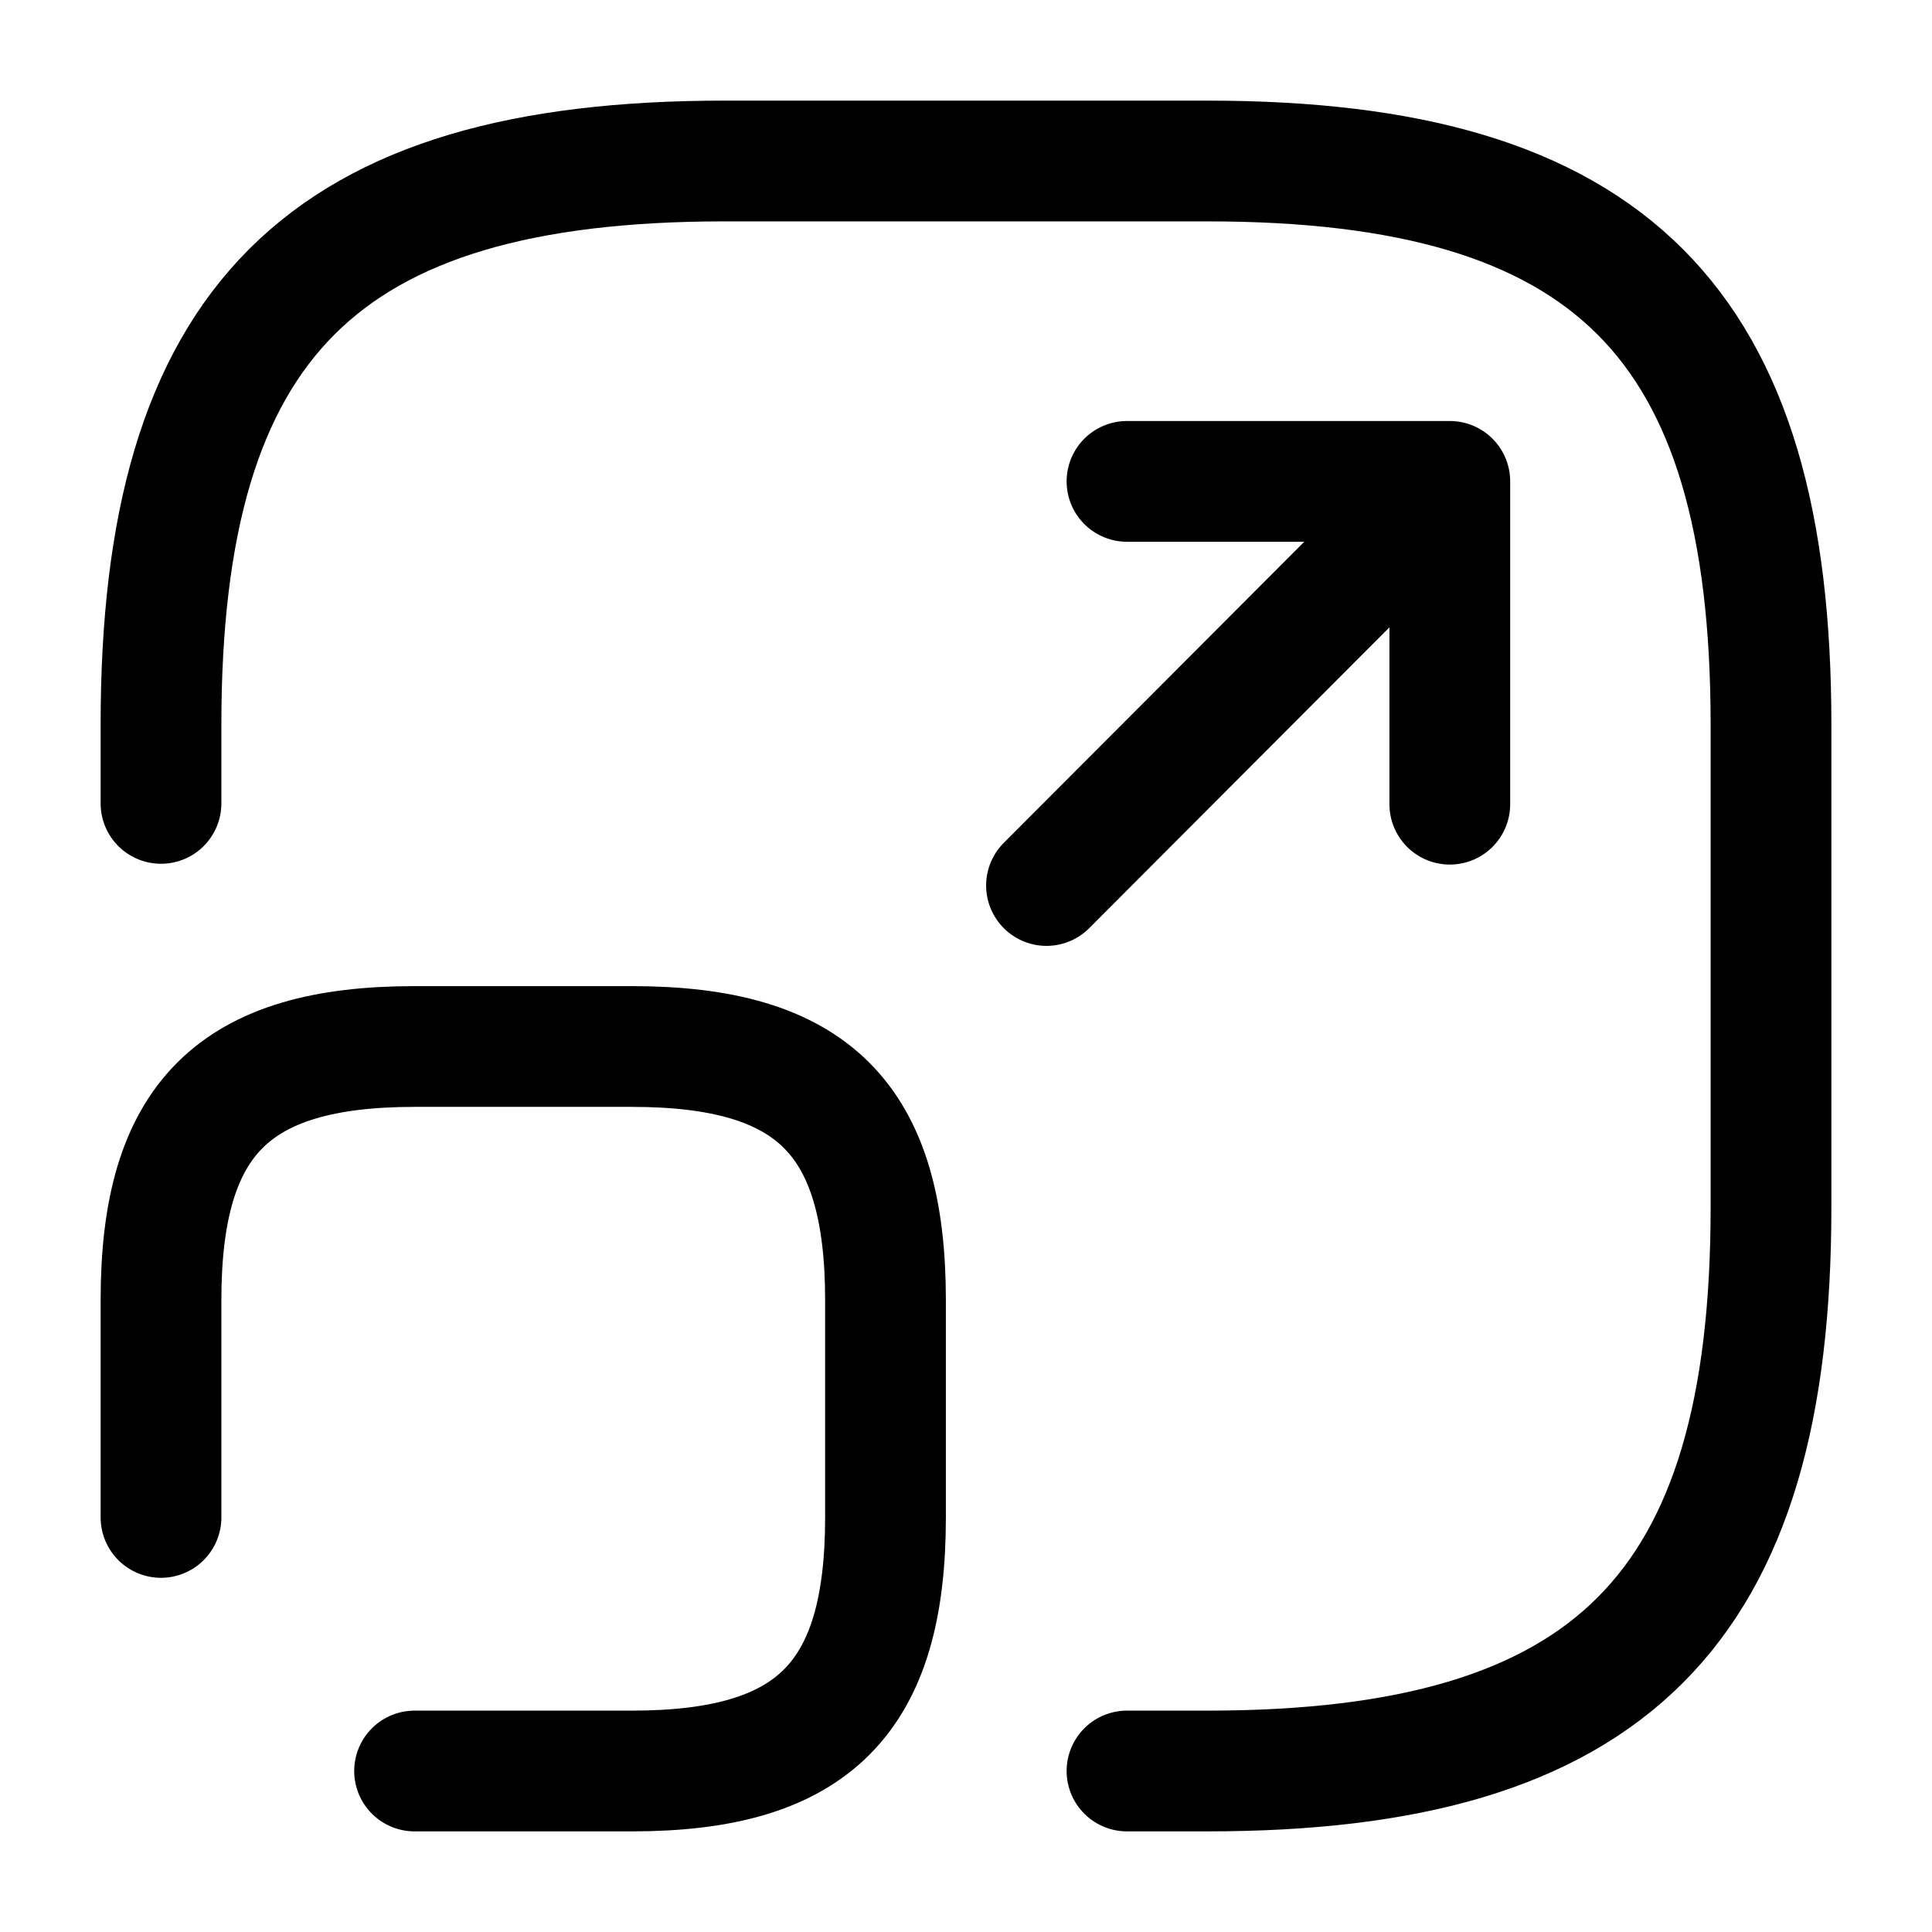
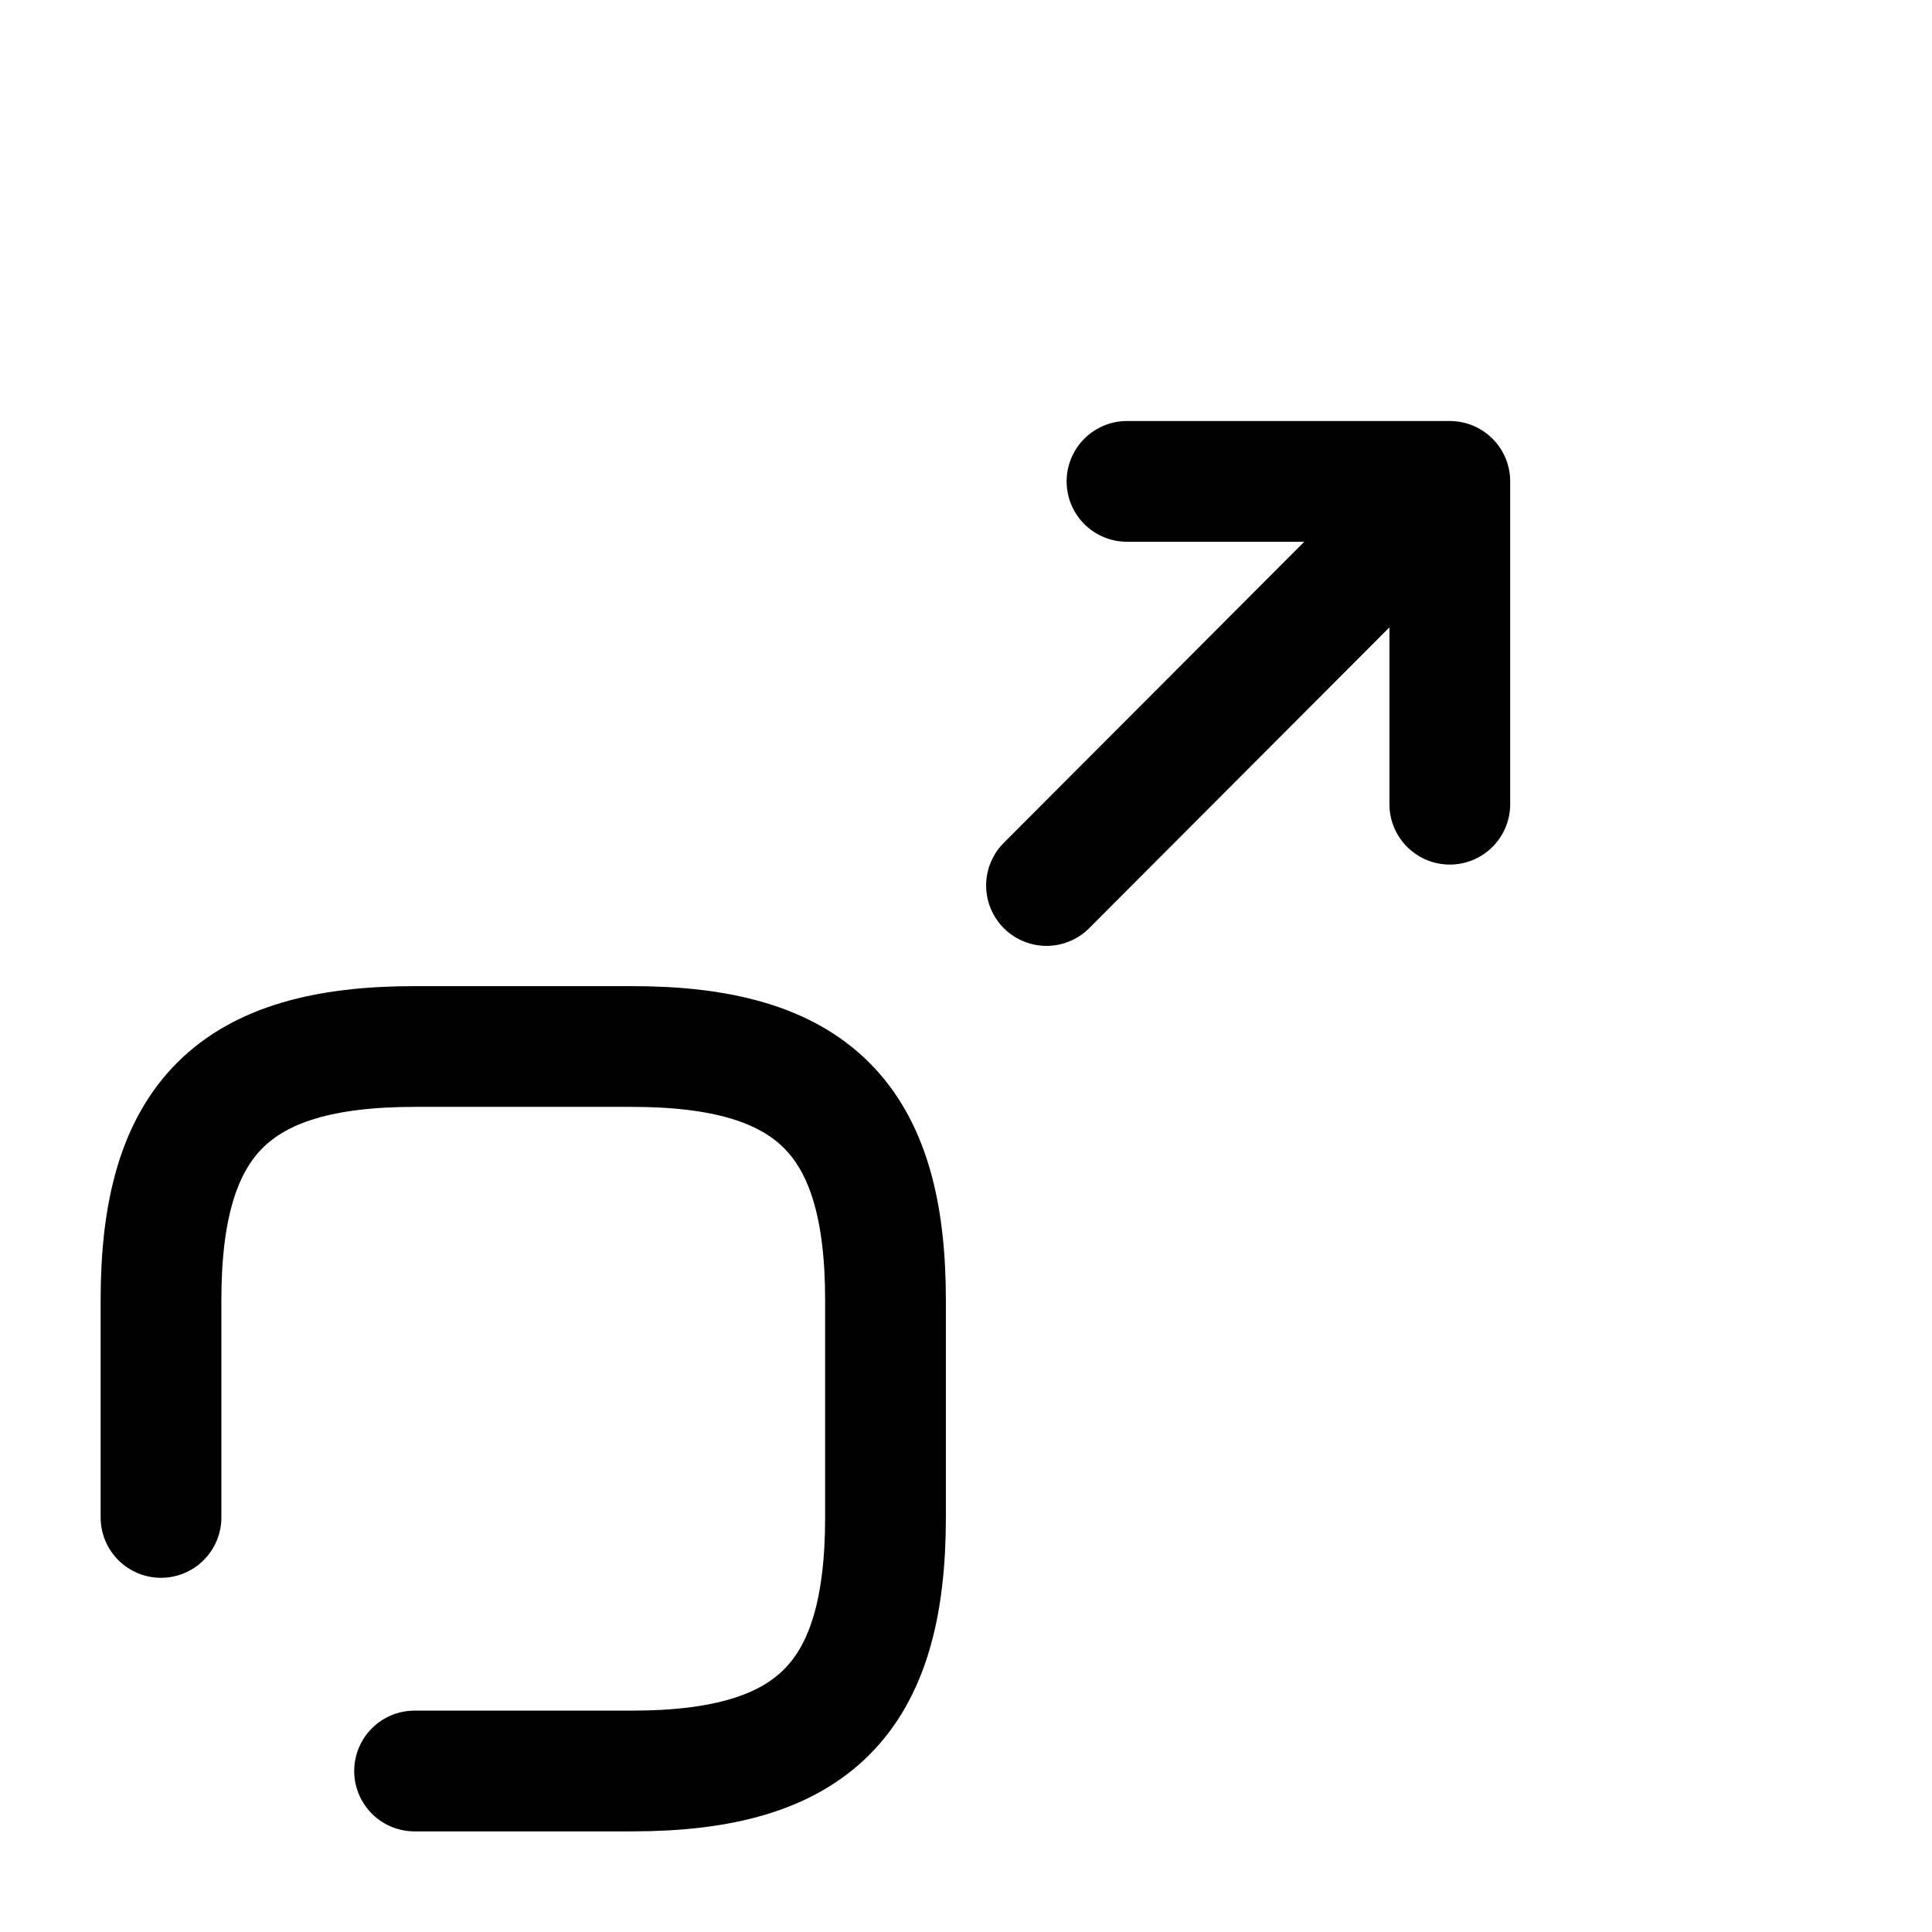
<svg xmlns="http://www.w3.org/2000/svg" fill="none" viewBox="0 0 24 24" stroke="currentColor" aria-hidden="true">
-   <path stroke-linecap="round" stroke-linejoin="round" stroke-width="1.5" d="M2 9.98V9c0-5 2-7 7-7h6c5 0 7 2 7 7v6c0 5-2 7-7 7h-1" />
  <path stroke-linecap="round" stroke-linejoin="round" stroke-width="1.5" d="M13 11l5.01-5.02H14M18.01 5.98v4.01M2 18.85v-2.7C2 13.9 2.9 13 5.15 13h2.7c2.25 0 3.15.9 3.15 3.15v2.7C11 21.1 10.1 22 7.85 22h-2.7" />
</svg>